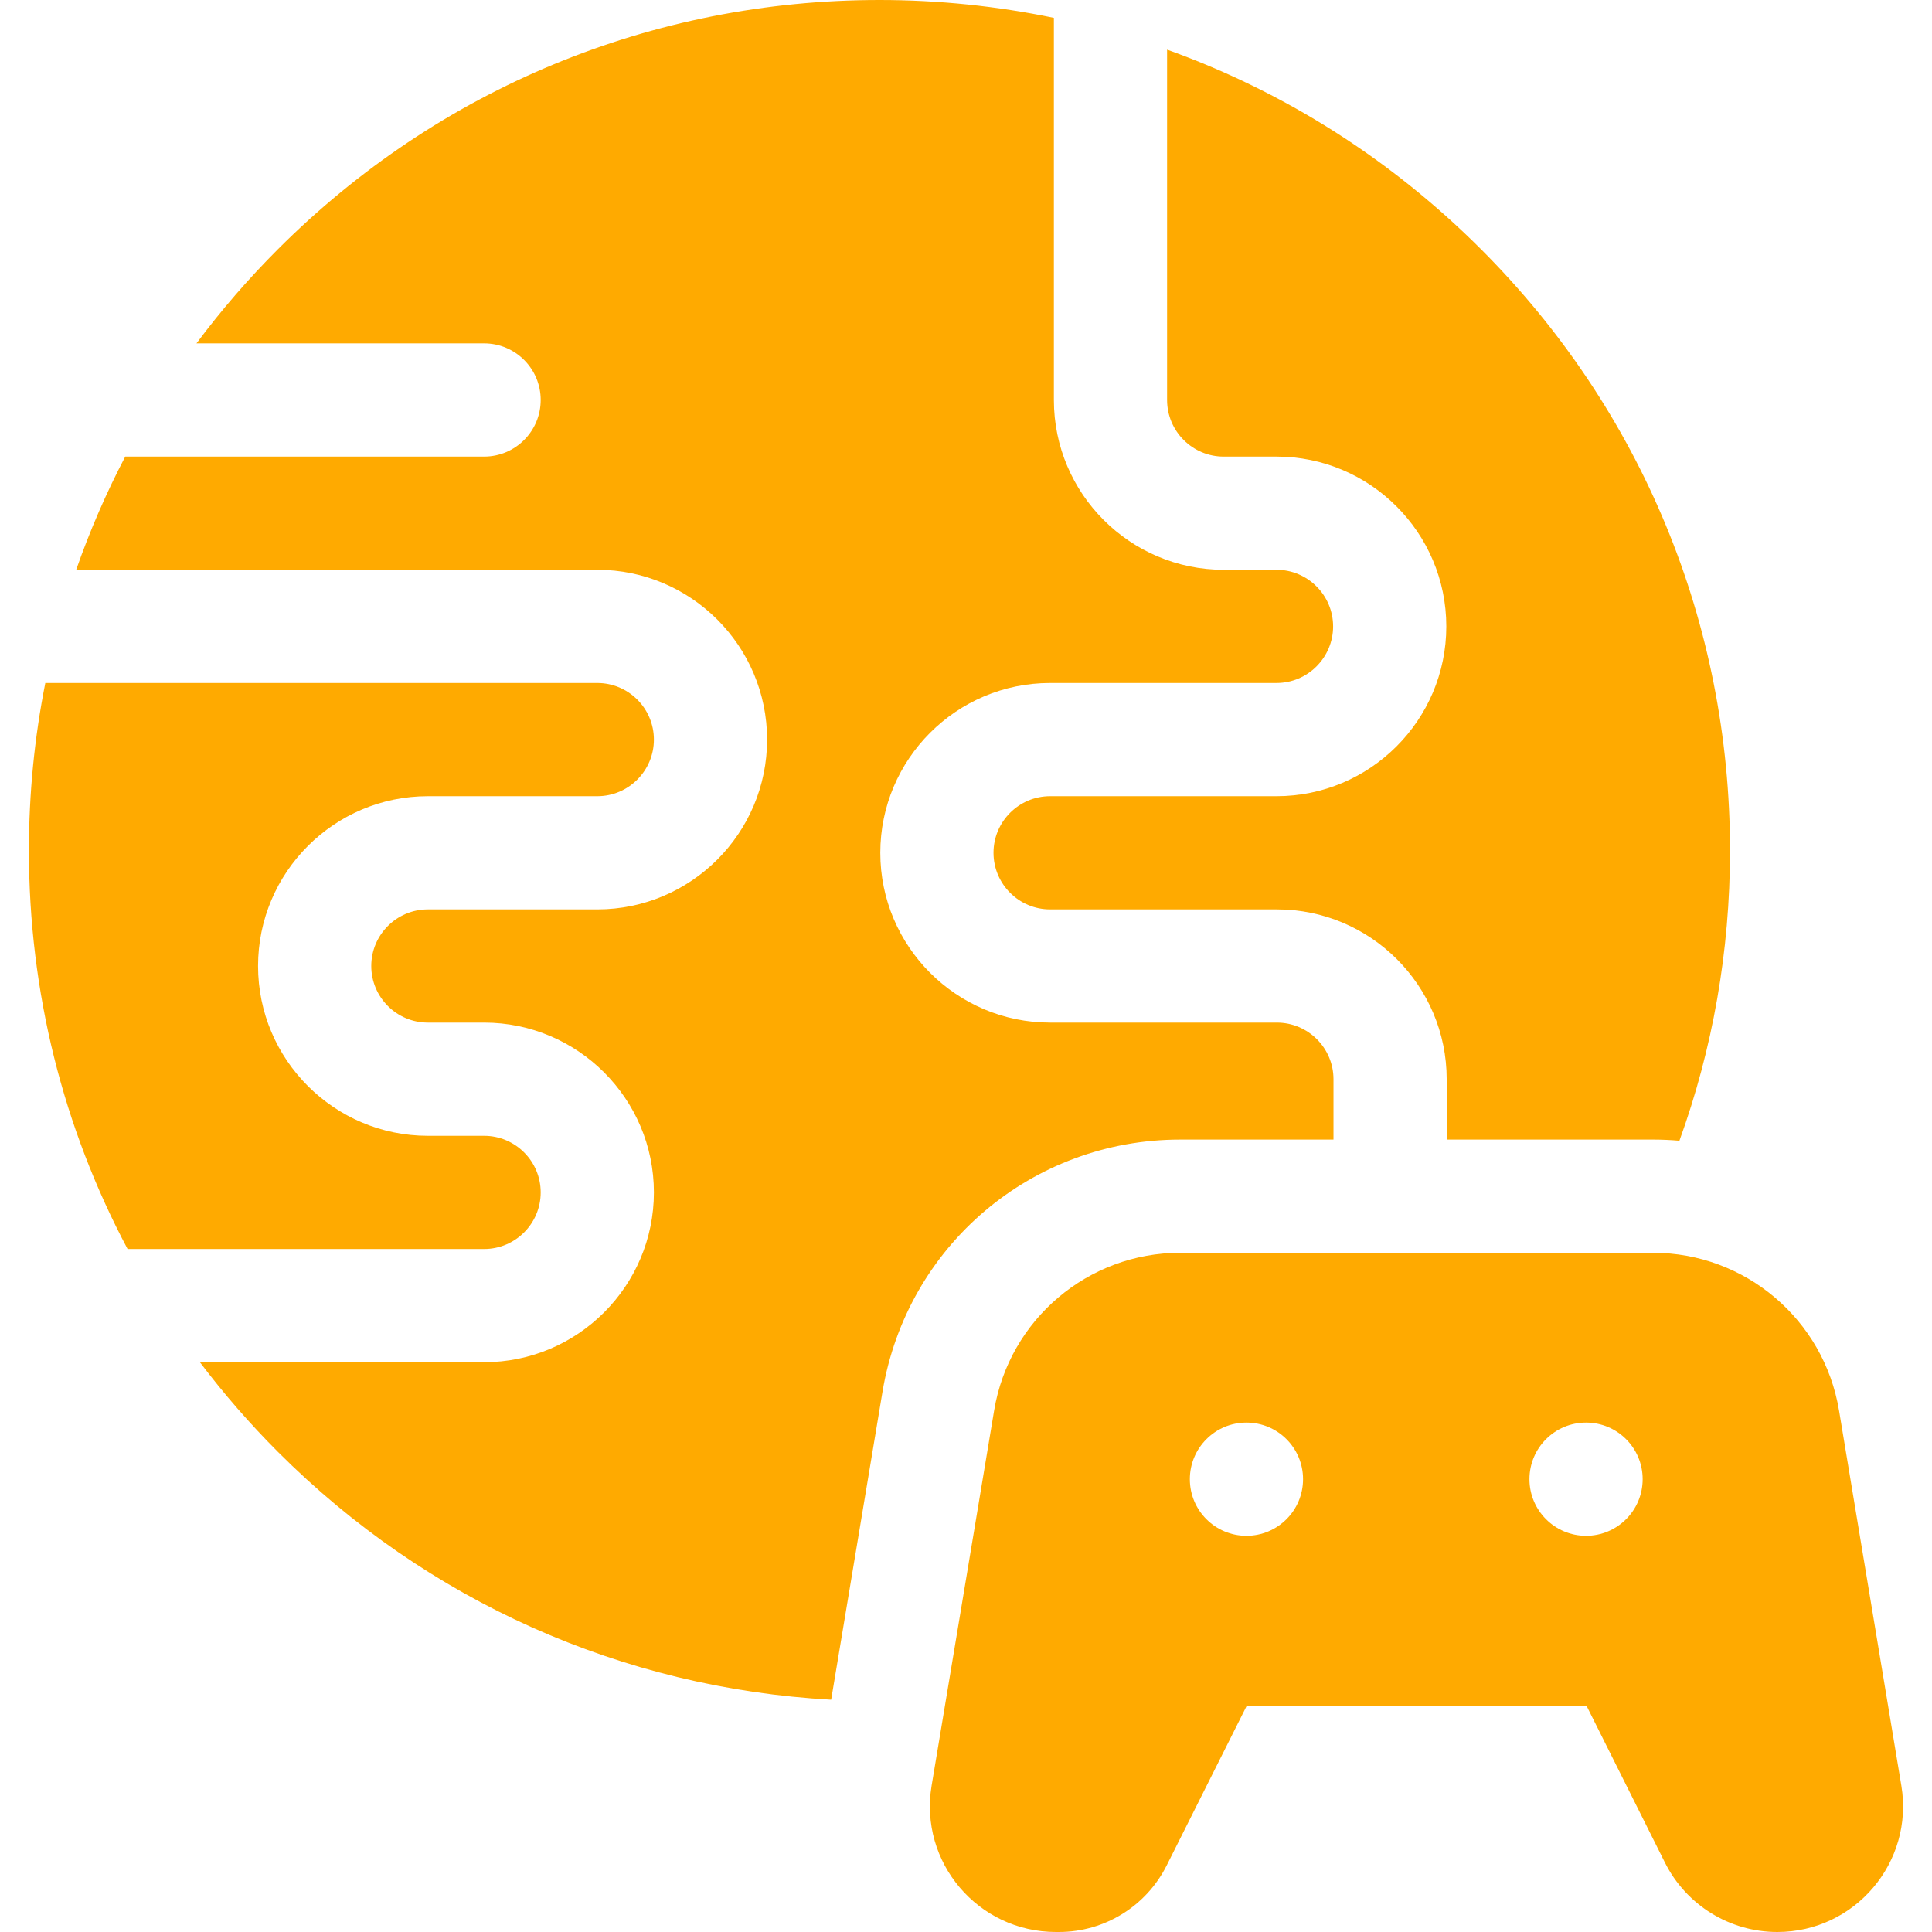
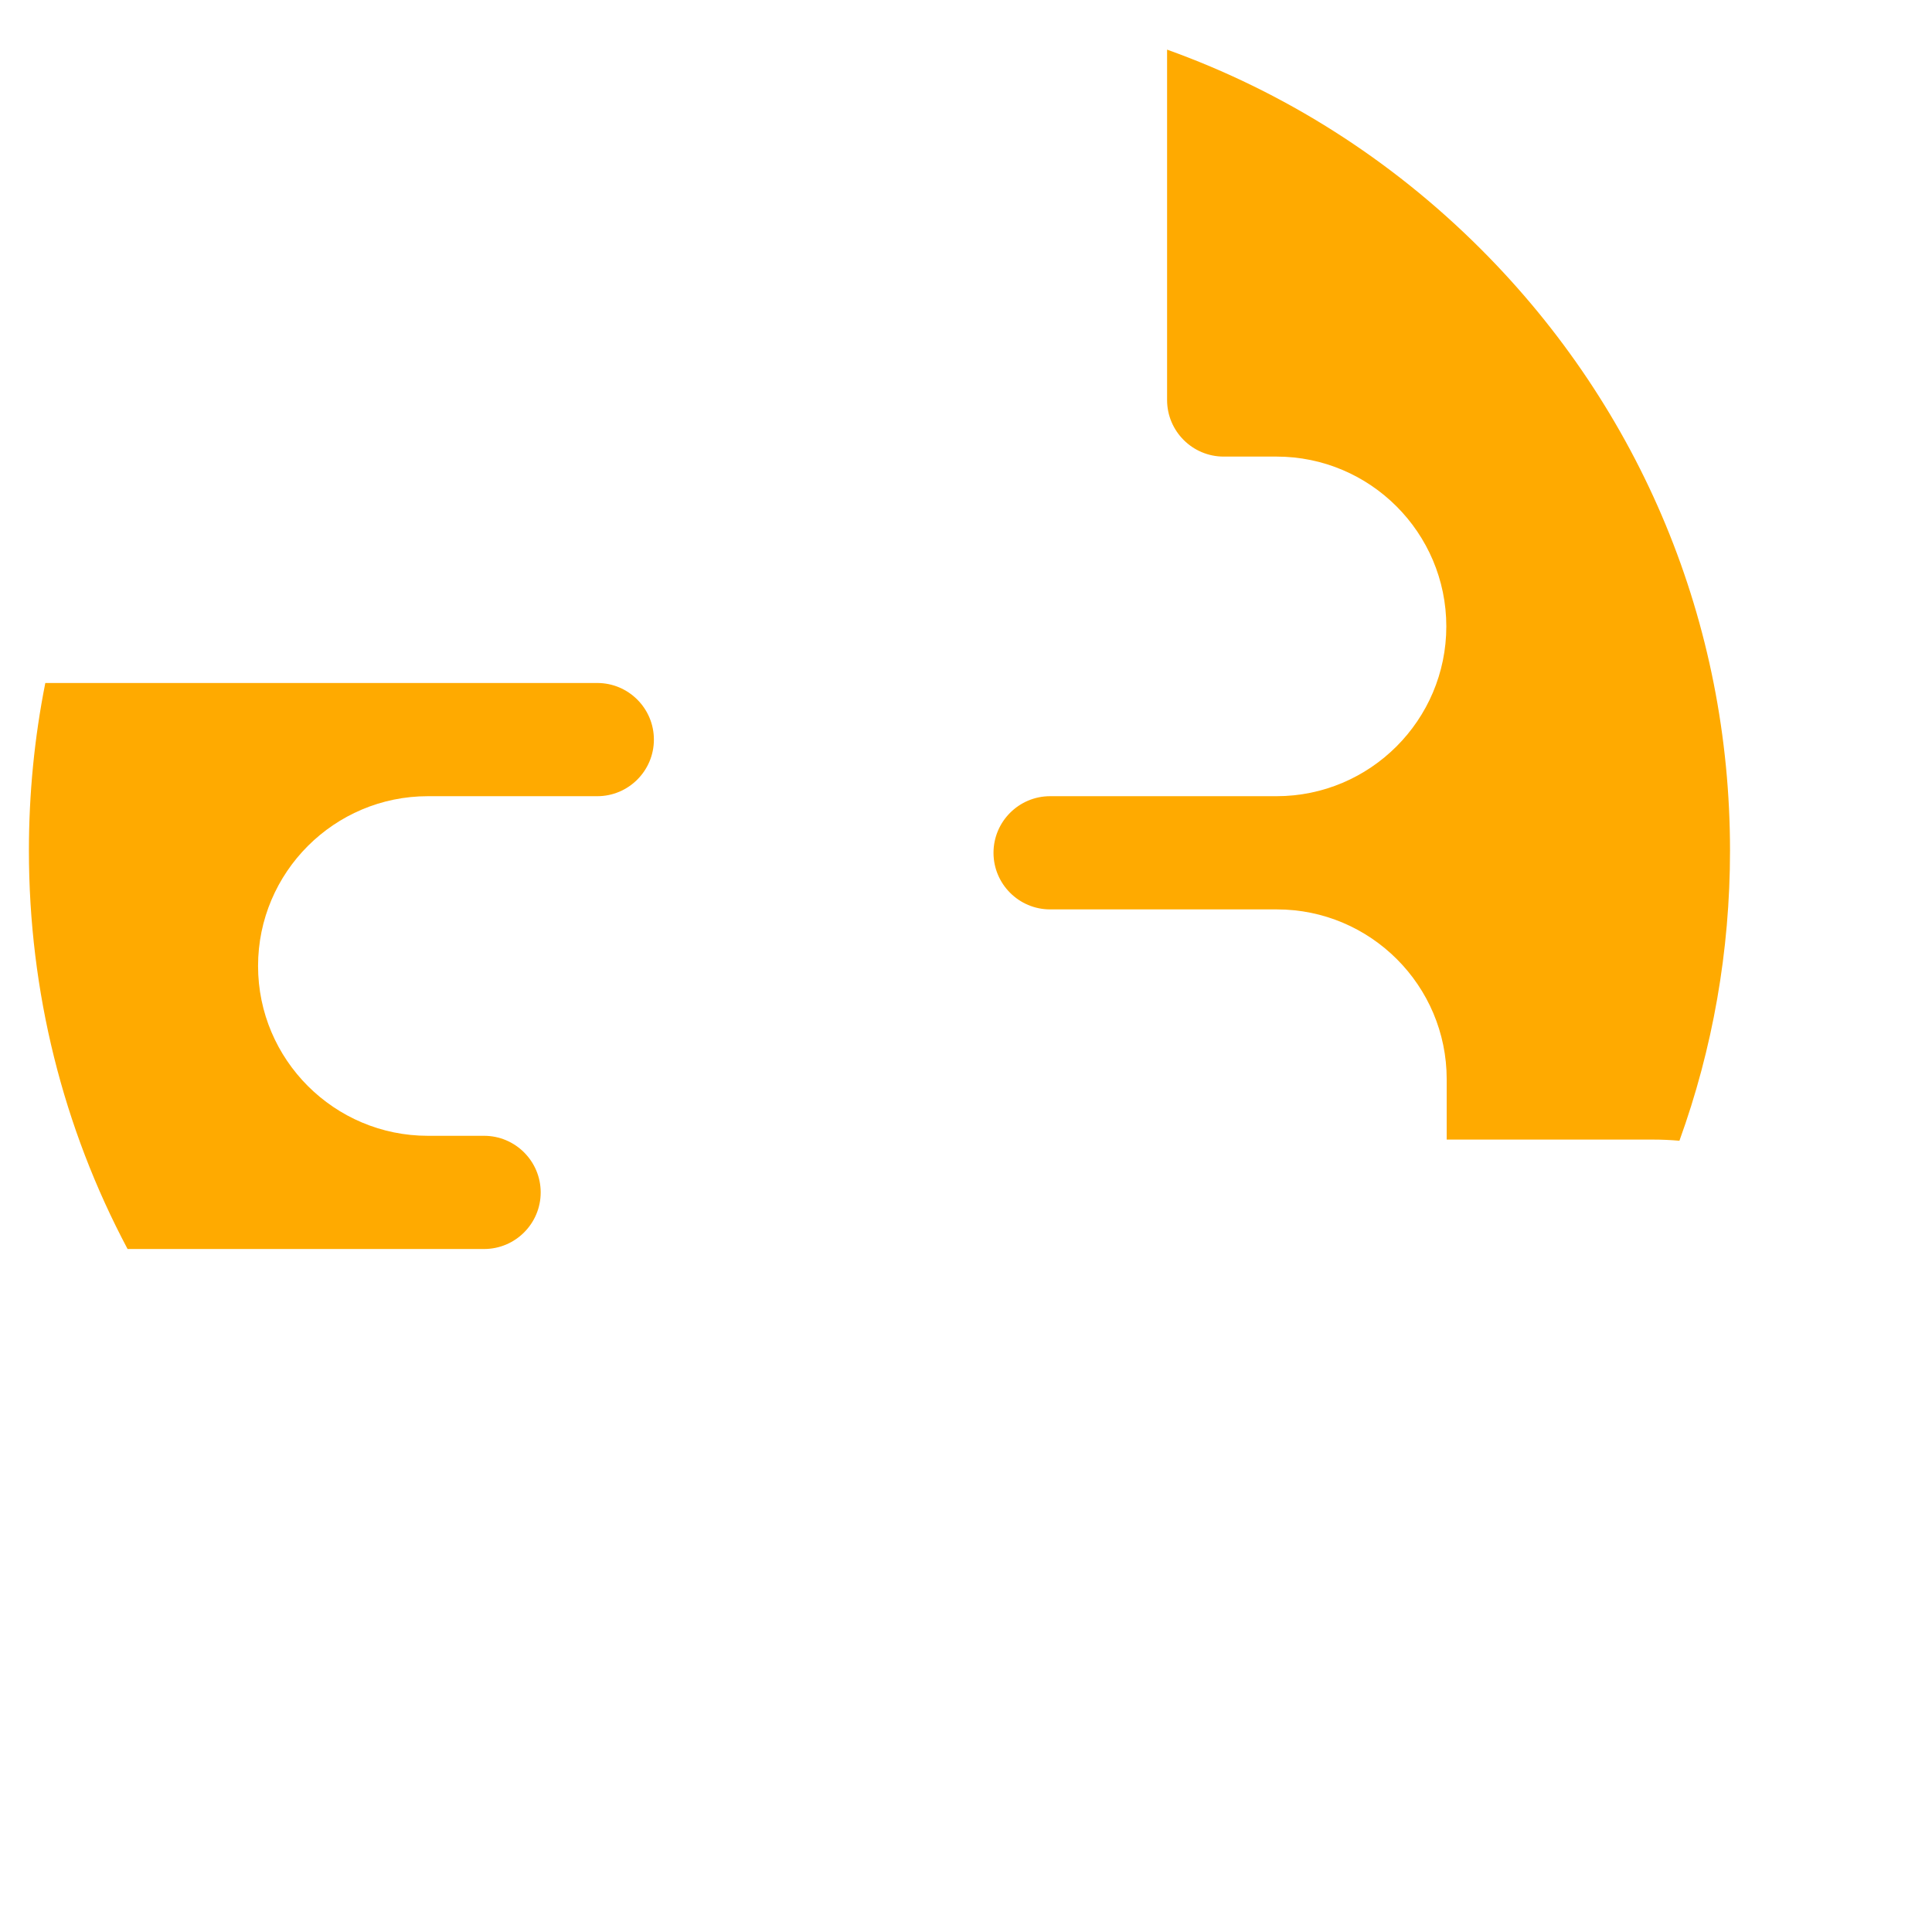
<svg xmlns="http://www.w3.org/2000/svg" width="512" height="512" x="0" y="0" viewBox="0 0 512 512" style="enable-background:new 0 0 512 512" xml:space="preserve" class="">
  <g>
    <g>
-       <path d="m503.88 473.223-16.514-99.416c-4.007-24.122-24.872-41.807-49.324-41.807h-125.264c-24.442 0-45.301 17.671-49.32 41.78l-16.57 99.419c-3.385 20.311 12.283 38.801 32.975 38.801h.754c12.093 0 23.144-6.825 28.564-17.635l21.241-42.365h90l20.791 41.583c5.644 11.287 17.18 18.417 29.8 18.417 20.581 0 36.24-18.474 32.867-38.777zm-173.558-66.223c-8.284 0-15-6.716-15-15s6.716-15 15-15 15 6.716 15 15-6.716 15-15 15zm90 0c-8.284 0-15-6.716-15-15s6.716-15 15-15 15 6.716 15 15-6.716 15-15 15z" fill="#ffaa00" data-original="#000000" style="" class="" />
      <path d="m324.289 121h14c24.813 0 45 20.187 45 45s-20.187 45-45 45h-60c-8.271 0-15 6.729-15 15s6.729 15 15 15h60.1c24.813 0 45 20.187 45 45v16h54.653c2.365 0 4.706.107 7.023.307 8.808-24.327 13.407-50.26 13.407-76.902 0-60.208-23.446-116.812-66.02-159.386-23.911-23.911-52.248-41.786-83.163-52.865v92.846c0 8.271 6.729 15 15 15z" fill="#ffaa00" data-original="#000000" style="" class="" />
      <path d="m143.289 316c0-8.271-6.729-15-15-15h-14.9c-24.813 0-45-20.187-45-45s20.187-45 45-45h44.9c8.271 0 15-6.729 15-15s-6.729-15-15-15h-146.281c-2.875 14.466-4.347 29.323-4.347 44.405 0 37.427 9.066 73.458 26.148 105.595h94.48c8.271 0 15-6.729 15-15z" fill="#ffaa00" data-original="#000000" style="" class="" />
-       <path d="m312.778 302h40.611v-16c0-8.271-6.729-15-15-15h-60.1c-24.813 0-45-20.187-45-45s20.187-45 45-45h60c8.271 0 15-6.729 15-15s-6.729-15-15-15h-14c-24.813 0-45-20.187-45-45v-101.269c-15.04-3.118-30.506-4.731-46.223-4.731-60.208 0-116.812 23.446-159.385 66.02-7.869 7.868-15.079 16.219-21.614 24.98h76.222c8.284 0 15 6.716 15 15s-6.716 15-15 15h-95.097c-5.068 9.675-9.413 19.696-13.005 30h138.102c24.813 0 45 20.187 45 45s-20.187 45-45 45h-44.9c-8.271 0-15 6.729-15 15s6.729 15 15 15h14.9c24.813 0 45 20.187 45 45s-20.187 45-45 45h-75.316c6.296 8.326 13.197 16.281 20.707 23.791 39.543 39.542 91.191 62.57 146.587 65.651l13.599-81.594c6.456-38.734 39.643-66.848 78.912-66.848z" fill="#ffaa00" data-original="#000000" style="" class="" />
    </g>
  </g>
</svg>